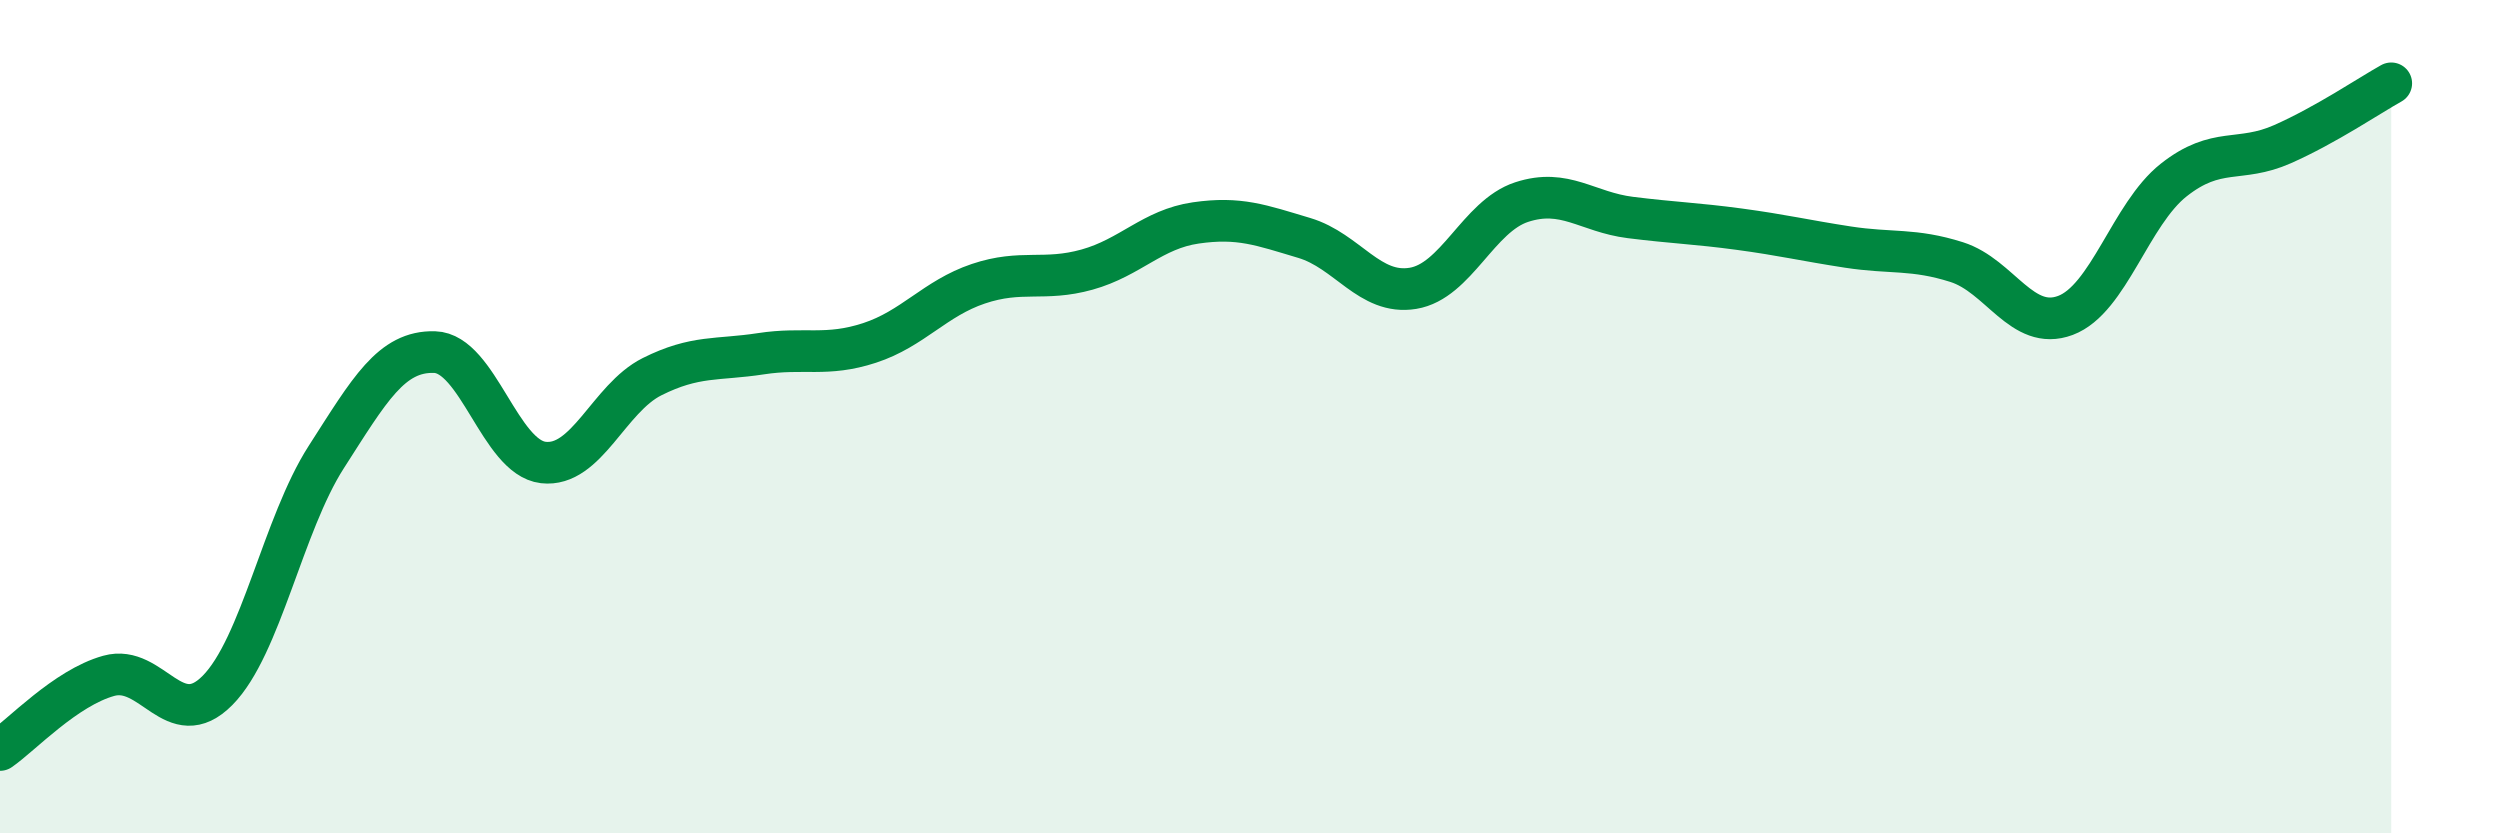
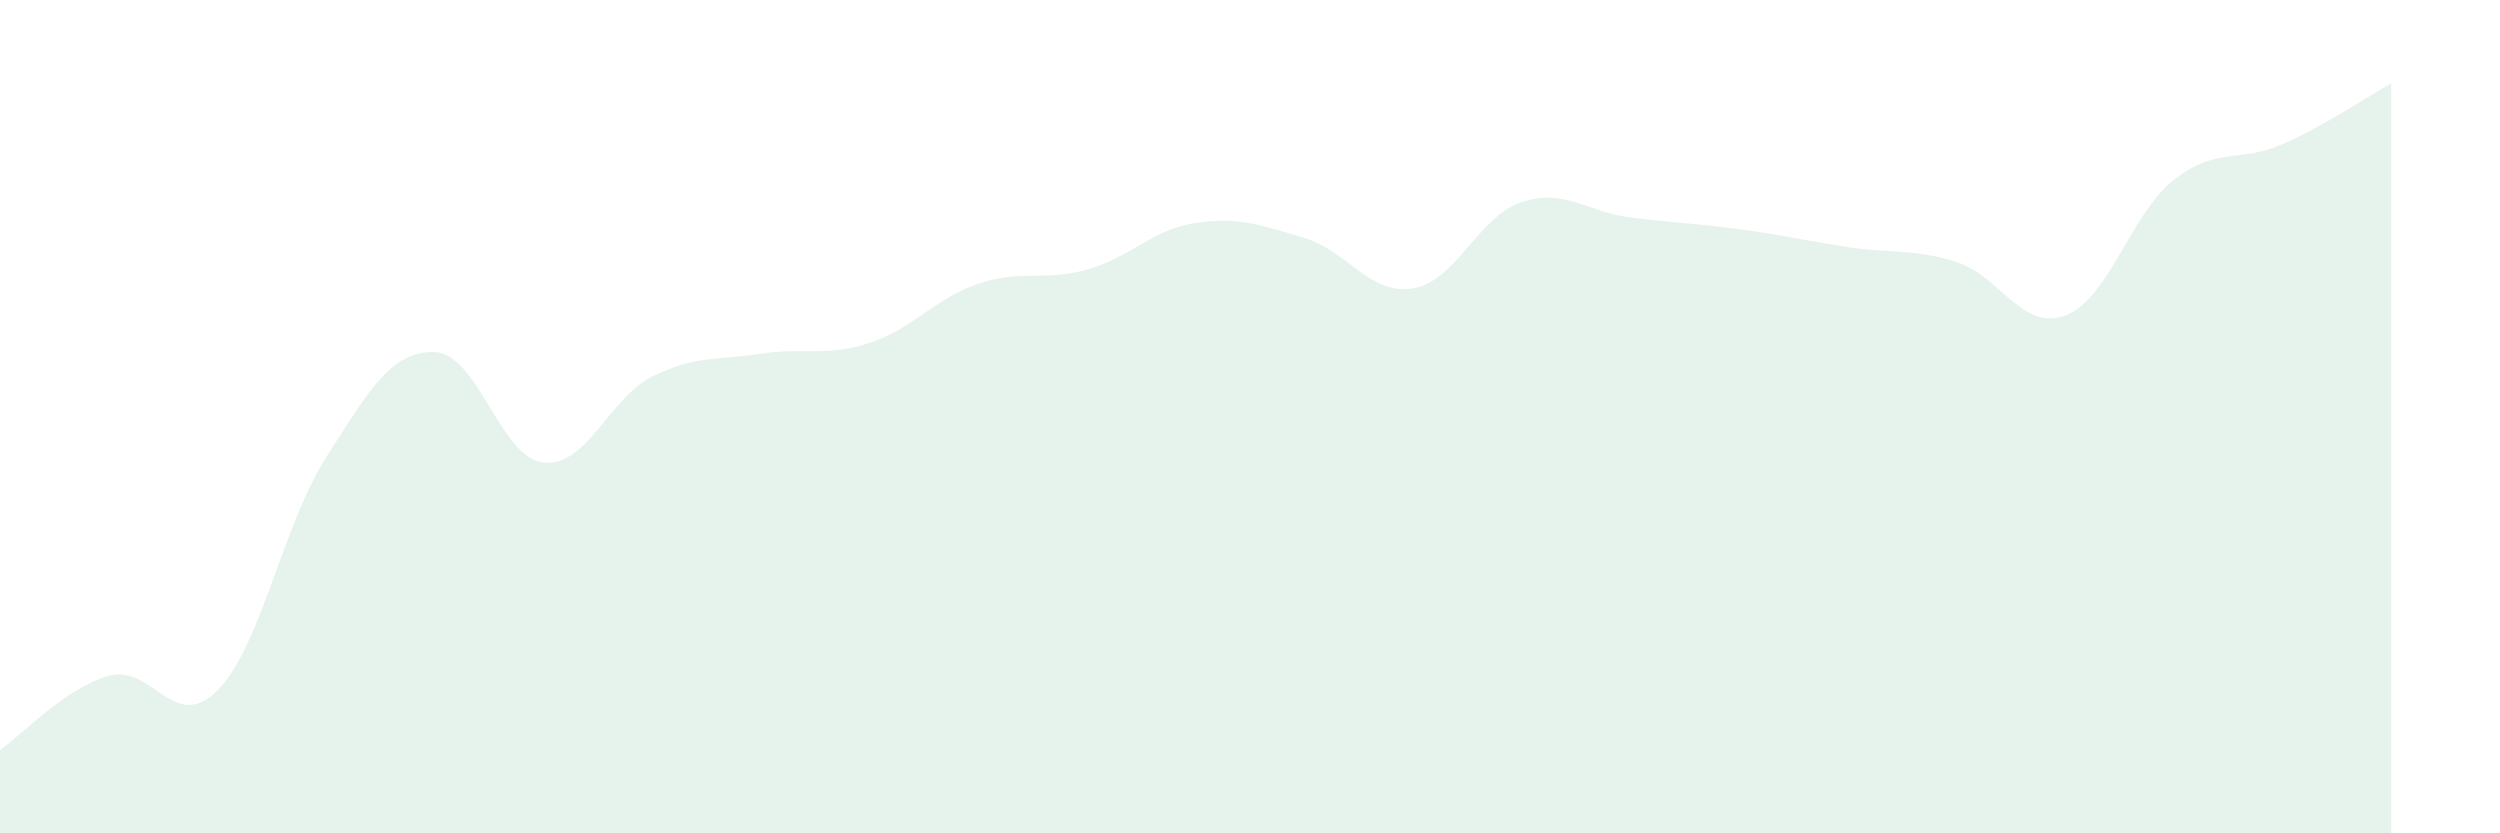
<svg xmlns="http://www.w3.org/2000/svg" width="60" height="20" viewBox="0 0 60 20">
  <path d="M 0,18 C 0.52,17.64 1.57,16.51 2.61,16.22 C 3.65,15.93 4.18,17.62 5.22,16.57 C 6.26,15.52 6.79,12.59 7.83,10.97 C 8.87,9.35 9.39,8.42 10.43,8.45 C 11.47,8.48 12,10.98 13.04,11.1 C 14.08,11.22 14.61,9.56 15.65,9.04 C 16.69,8.52 17.22,8.65 18.26,8.49 C 19.3,8.33 19.83,8.57 20.87,8.23 C 21.91,7.89 22.44,7.16 23.48,6.81 C 24.52,6.46 25.05,6.76 26.09,6.47 C 27.13,6.18 27.66,5.5 28.7,5.35 C 29.74,5.2 30.26,5.4 31.3,5.71 C 32.34,6.02 32.87,7.09 33.91,6.92 C 34.95,6.75 35.48,5.19 36.52,4.85 C 37.56,4.51 38.09,5.09 39.13,5.22 C 40.17,5.35 40.7,5.36 41.74,5.5 C 42.78,5.64 43.31,5.77 44.35,5.93 C 45.39,6.09 45.92,5.96 46.96,6.29 C 48,6.62 48.53,7.96 49.57,7.57 C 50.61,7.18 51.13,5.14 52.17,4.32 C 53.21,3.5 53.74,3.92 54.78,3.46 C 55.82,3 56.87,2.29 57.39,2L57.39 20L0 20Z" fill="#008740" opacity="0.1" stroke-linecap="round" stroke-linejoin="round" />
-   <path d="M 0,18 C 0.52,17.64 1.57,16.51 2.61,16.22 C 3.65,15.93 4.18,17.62 5.22,16.57 C 6.26,15.52 6.79,12.59 7.83,10.97 C 8.87,9.35 9.39,8.42 10.43,8.45 C 11.47,8.48 12,10.98 13.04,11.1 C 14.08,11.22 14.61,9.56 15.65,9.04 C 16.69,8.52 17.22,8.65 18.26,8.49 C 19.3,8.33 19.83,8.57 20.87,8.23 C 21.91,7.89 22.44,7.16 23.48,6.81 C 24.52,6.46 25.05,6.76 26.09,6.47 C 27.13,6.18 27.66,5.5 28.7,5.35 C 29.74,5.2 30.26,5.4 31.3,5.71 C 32.34,6.02 32.87,7.09 33.91,6.92 C 34.95,6.75 35.48,5.19 36.52,4.85 C 37.56,4.51 38.09,5.09 39.13,5.22 C 40.17,5.35 40.7,5.36 41.74,5.5 C 42.78,5.64 43.31,5.77 44.35,5.93 C 45.39,6.09 45.92,5.96 46.96,6.29 C 48,6.62 48.53,7.96 49.57,7.57 C 50.61,7.18 51.13,5.14 52.17,4.32 C 53.21,3.5 53.74,3.92 54.78,3.46 C 55.82,3 56.87,2.29 57.39,2" stroke="#008740" stroke-width="1" fill="none" stroke-linecap="round" stroke-linejoin="round" />
</svg>